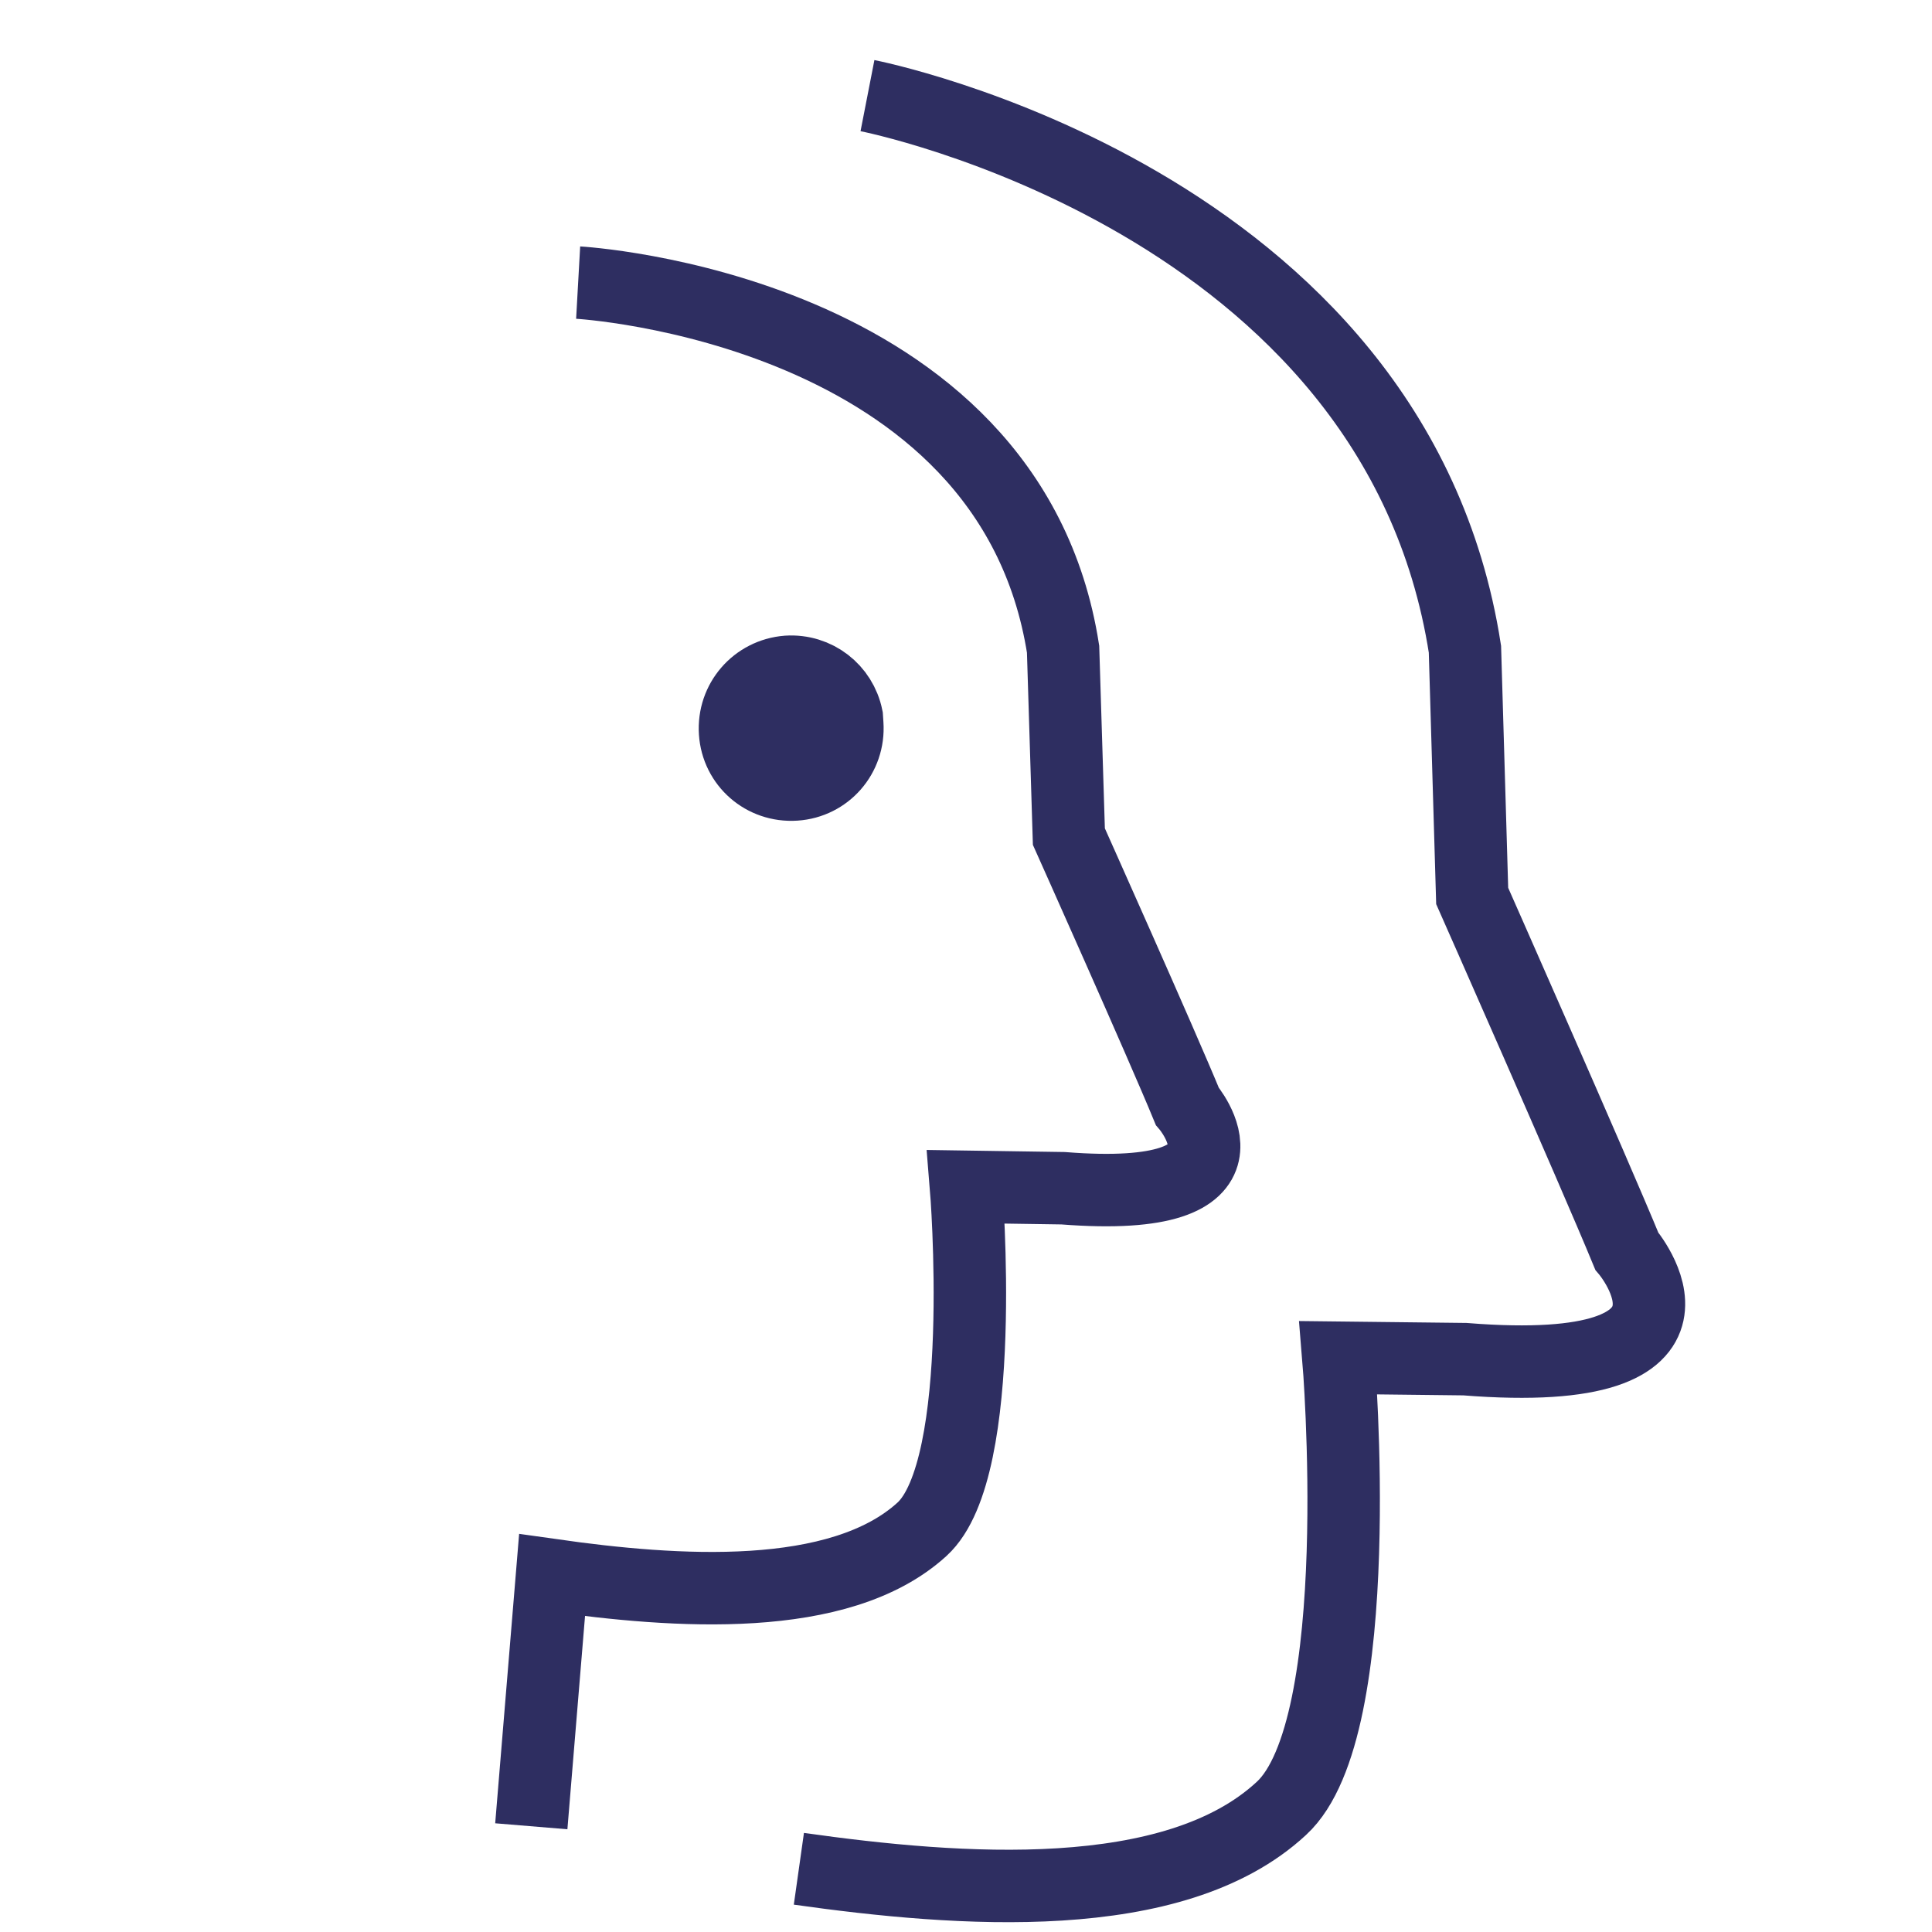
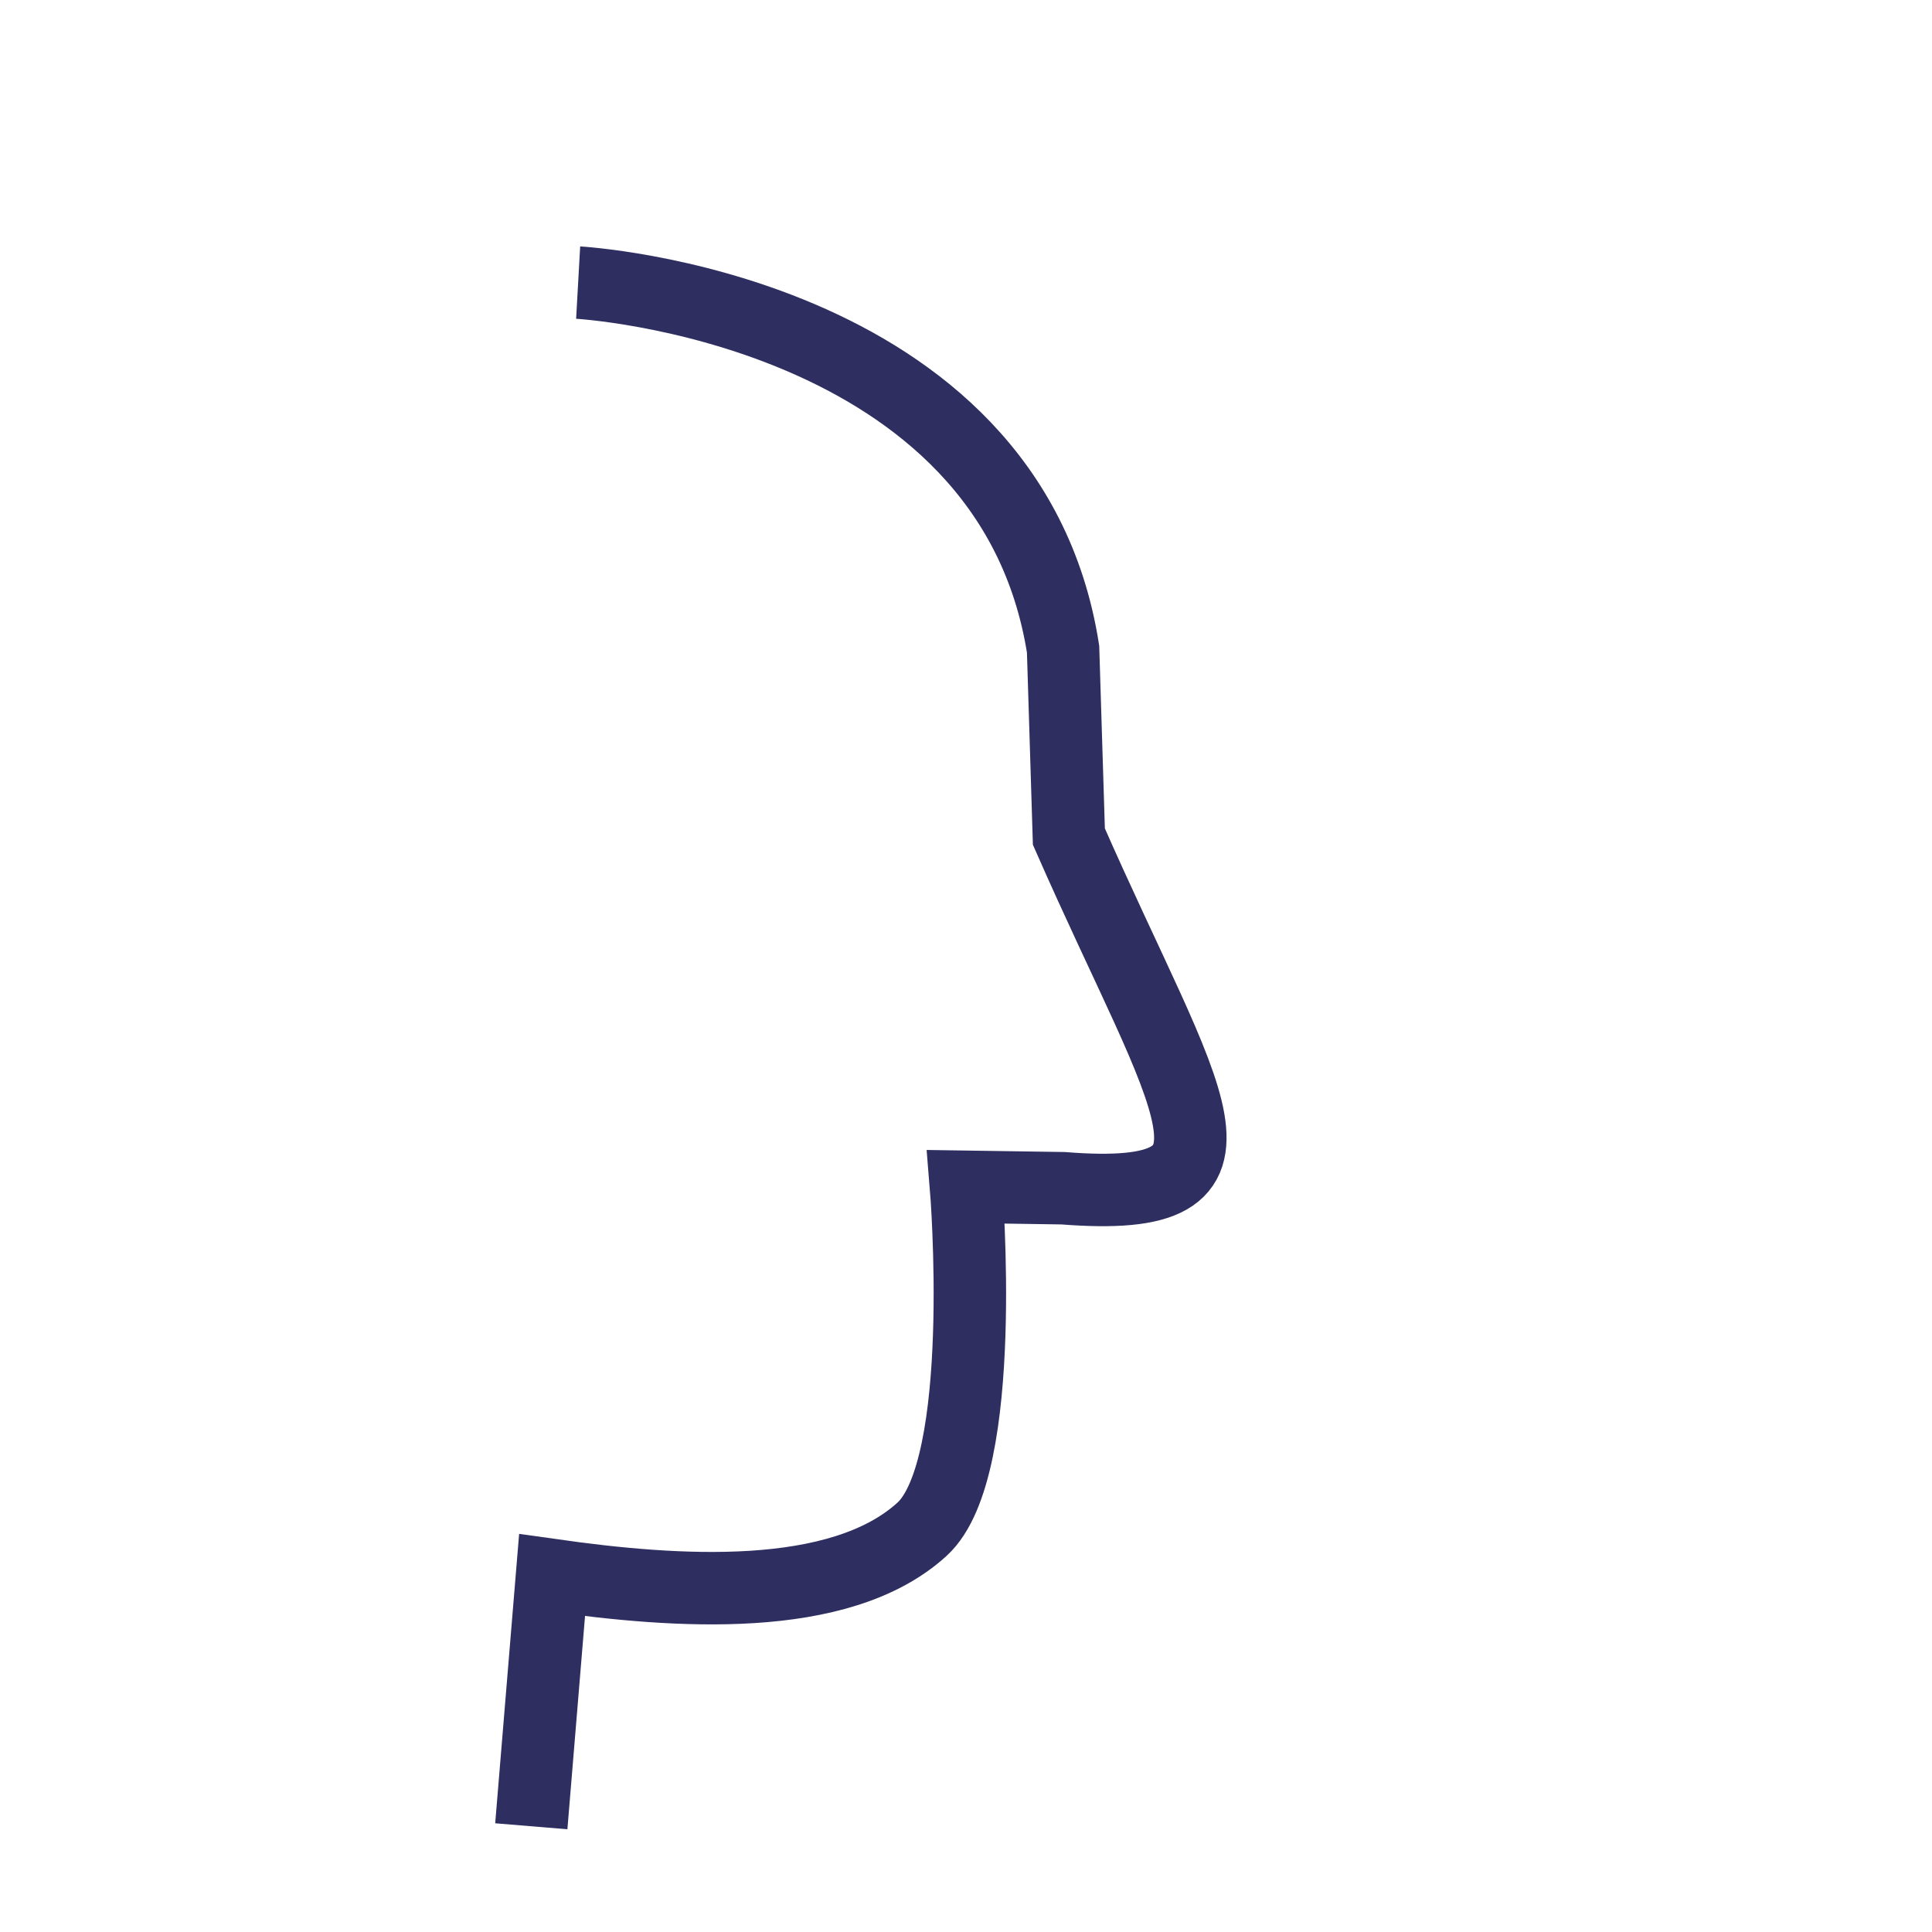
<svg xmlns="http://www.w3.org/2000/svg" class="c-icon__asset" width="40" height="40" viewBox="0 0 40 40" fill="none" aria-hidden="true">
-   <path d="M11.97 5.851C11.97 5.851 20.9 6.351 22.01 13.441L22.13 17.321C22.13 17.321 24.05 21.611 24.58 22.901C24.58 22.901 26.33 24.941 22.01 24.601L20 24.571C20 24.571 20.48 30.391 19.09 31.661C17.38 33.221 13.97 32.971 11.43 32.611L11 37.811" stroke="#2e2e61" stroke-width="1.5" />
-   <path d="M17.532 14.848L17.542 15C17.585 15.651 17.104 16.2 16.461 16.242C15.81 16.285 15.261 15.804 15.219 15.161C15.176 14.513 15.655 13.96 16.303 13.909C16.9 13.871 17.416 14.276 17.532 14.848Z" fill="#2e2e61" stroke="#2e2e61" stroke-width="1.5" />
-   <path d="M17.96 1.98C17.96 1.98 28.88 4.11 30.33 13.441L30.48 18.55C30.48 18.55 32.98 24.201 33.68 25.901C33.68 25.901 35.97 28.59 30.33 28.14L27.71 28.11C27.71 28.11 28.35 35.77 26.53 37.441C24.31 39.501 19.86 39.16 16.54 38.691" stroke="#2e2e61" stroke-width="1.5" />
+   <path d="M11.97 5.851C11.97 5.851 20.9 6.351 22.01 13.441L22.13 17.321C24.58 22.901 26.33 24.941 22.01 24.601L20 24.571C20 24.571 20.48 30.391 19.09 31.661C17.38 33.221 13.97 32.971 11.43 32.611L11 37.811" stroke="#2e2e61" stroke-width="1.5" />
</svg>